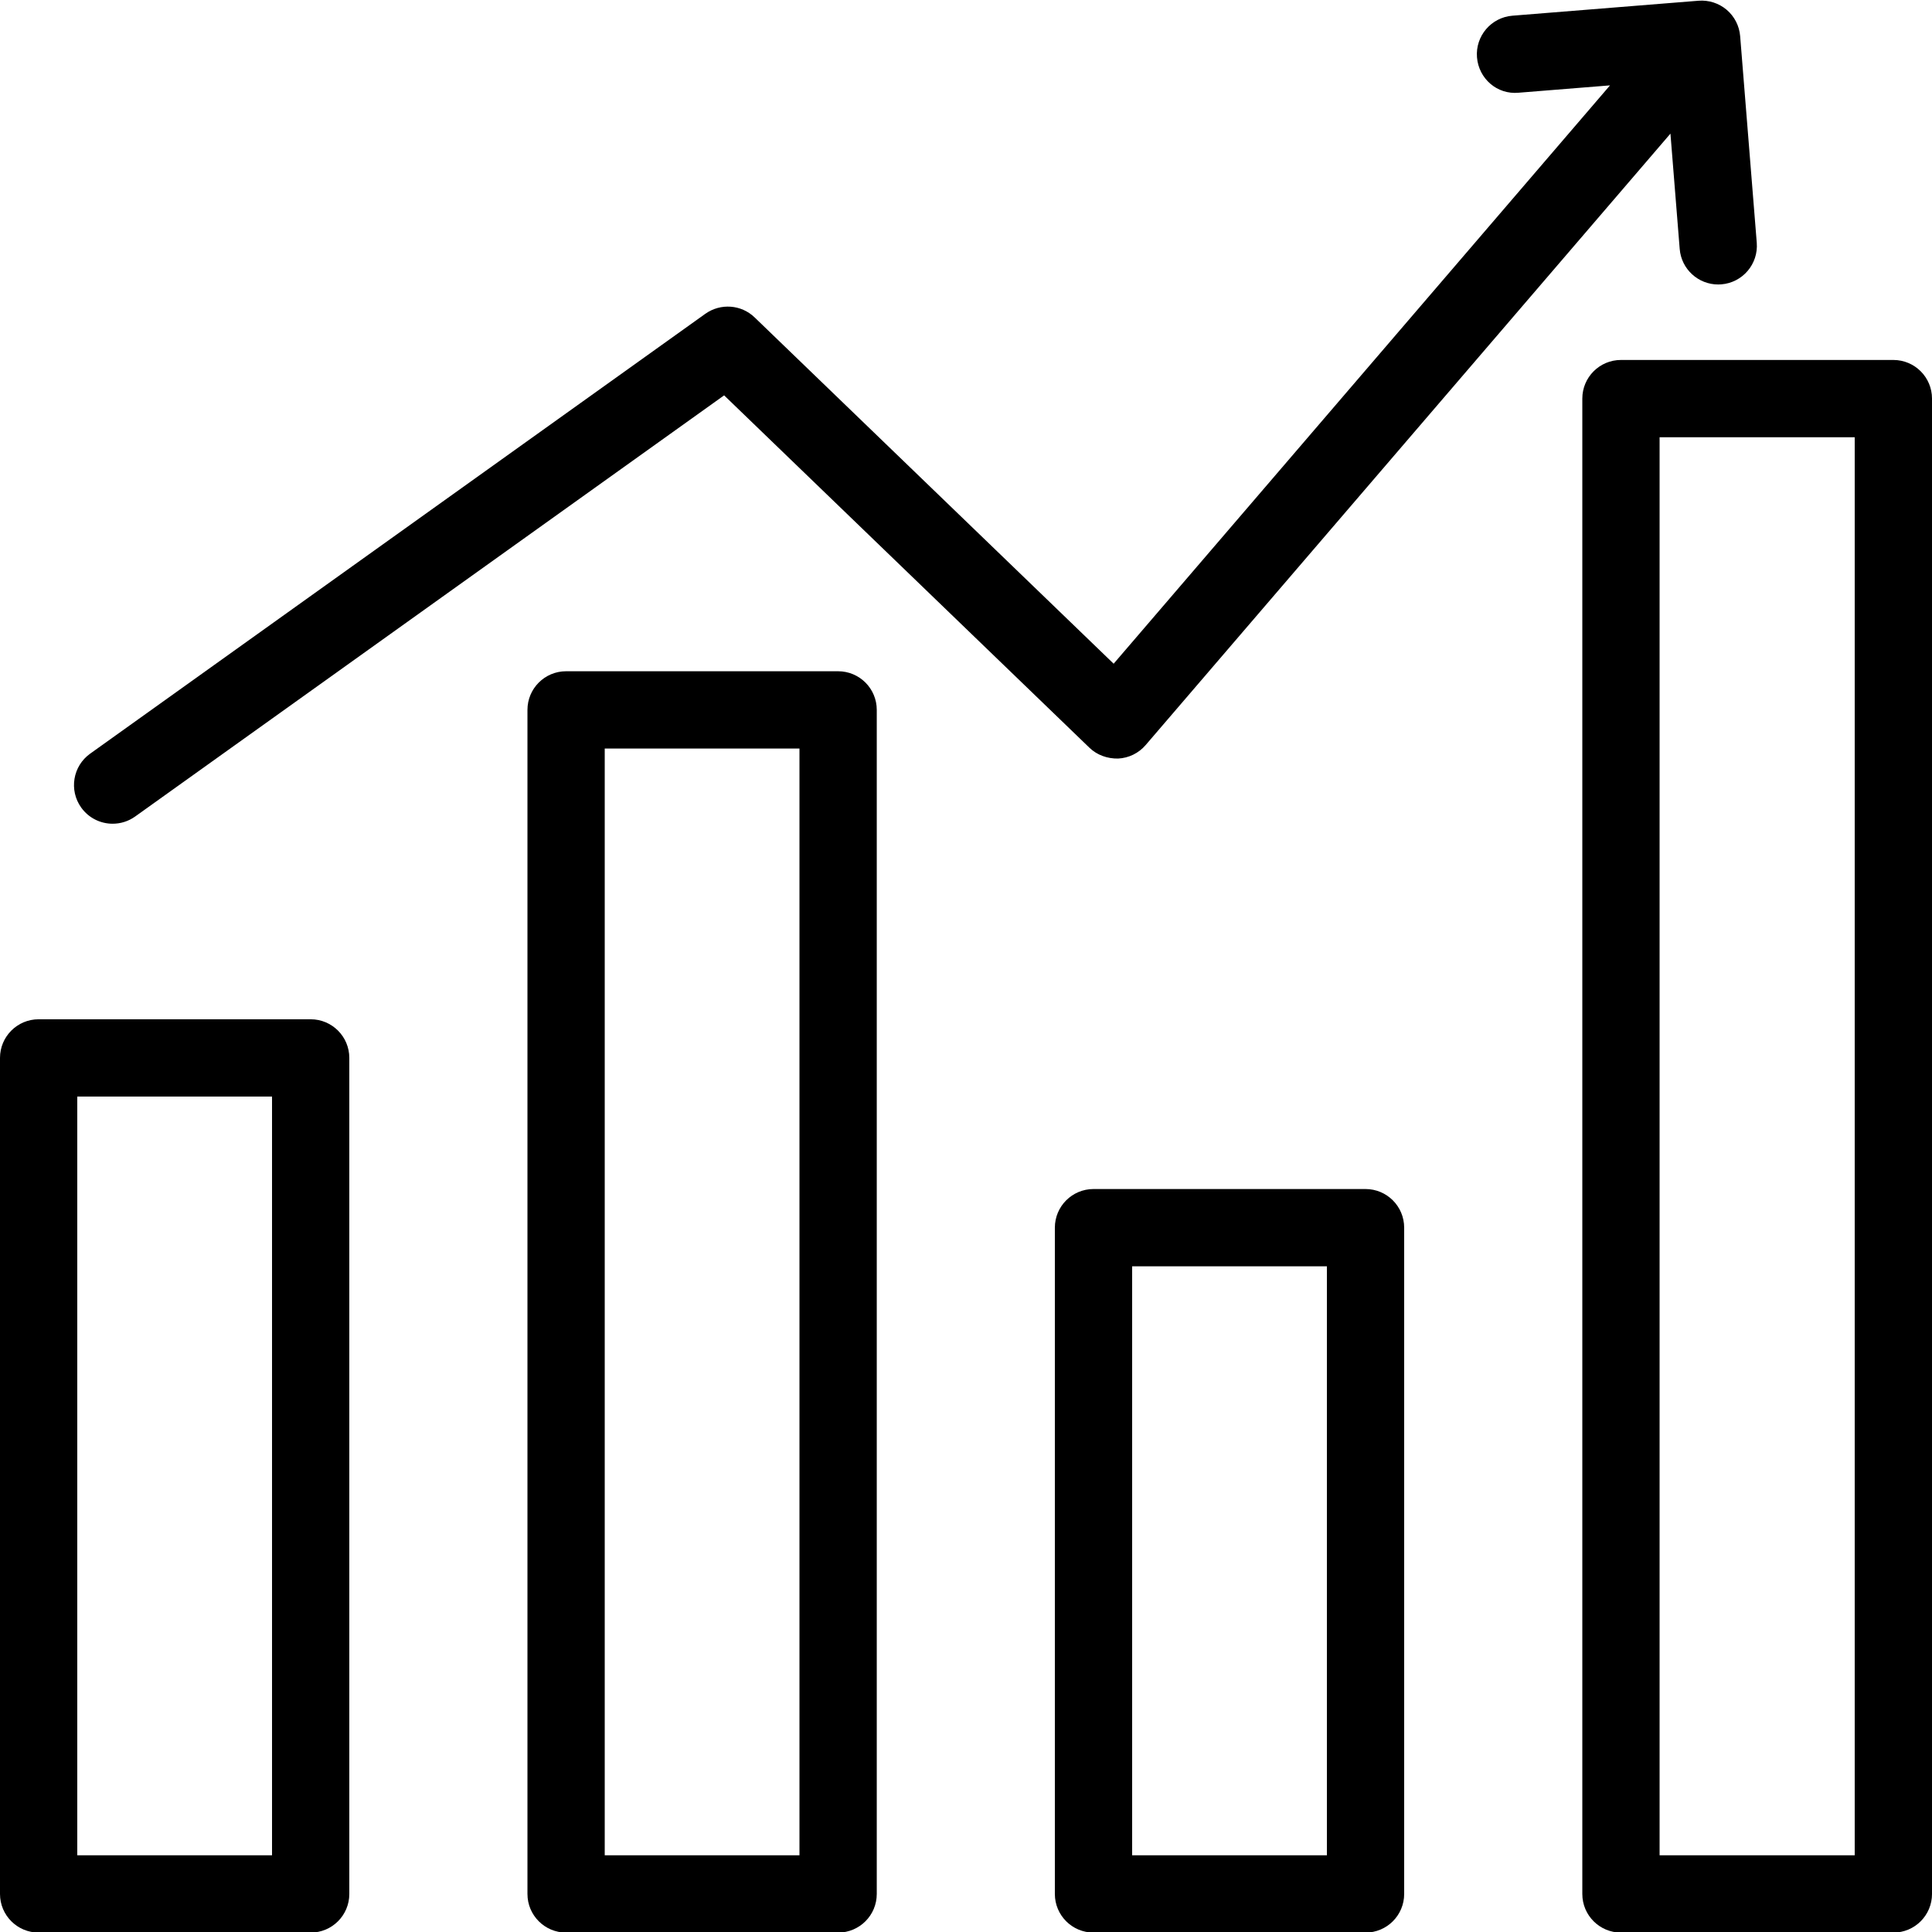
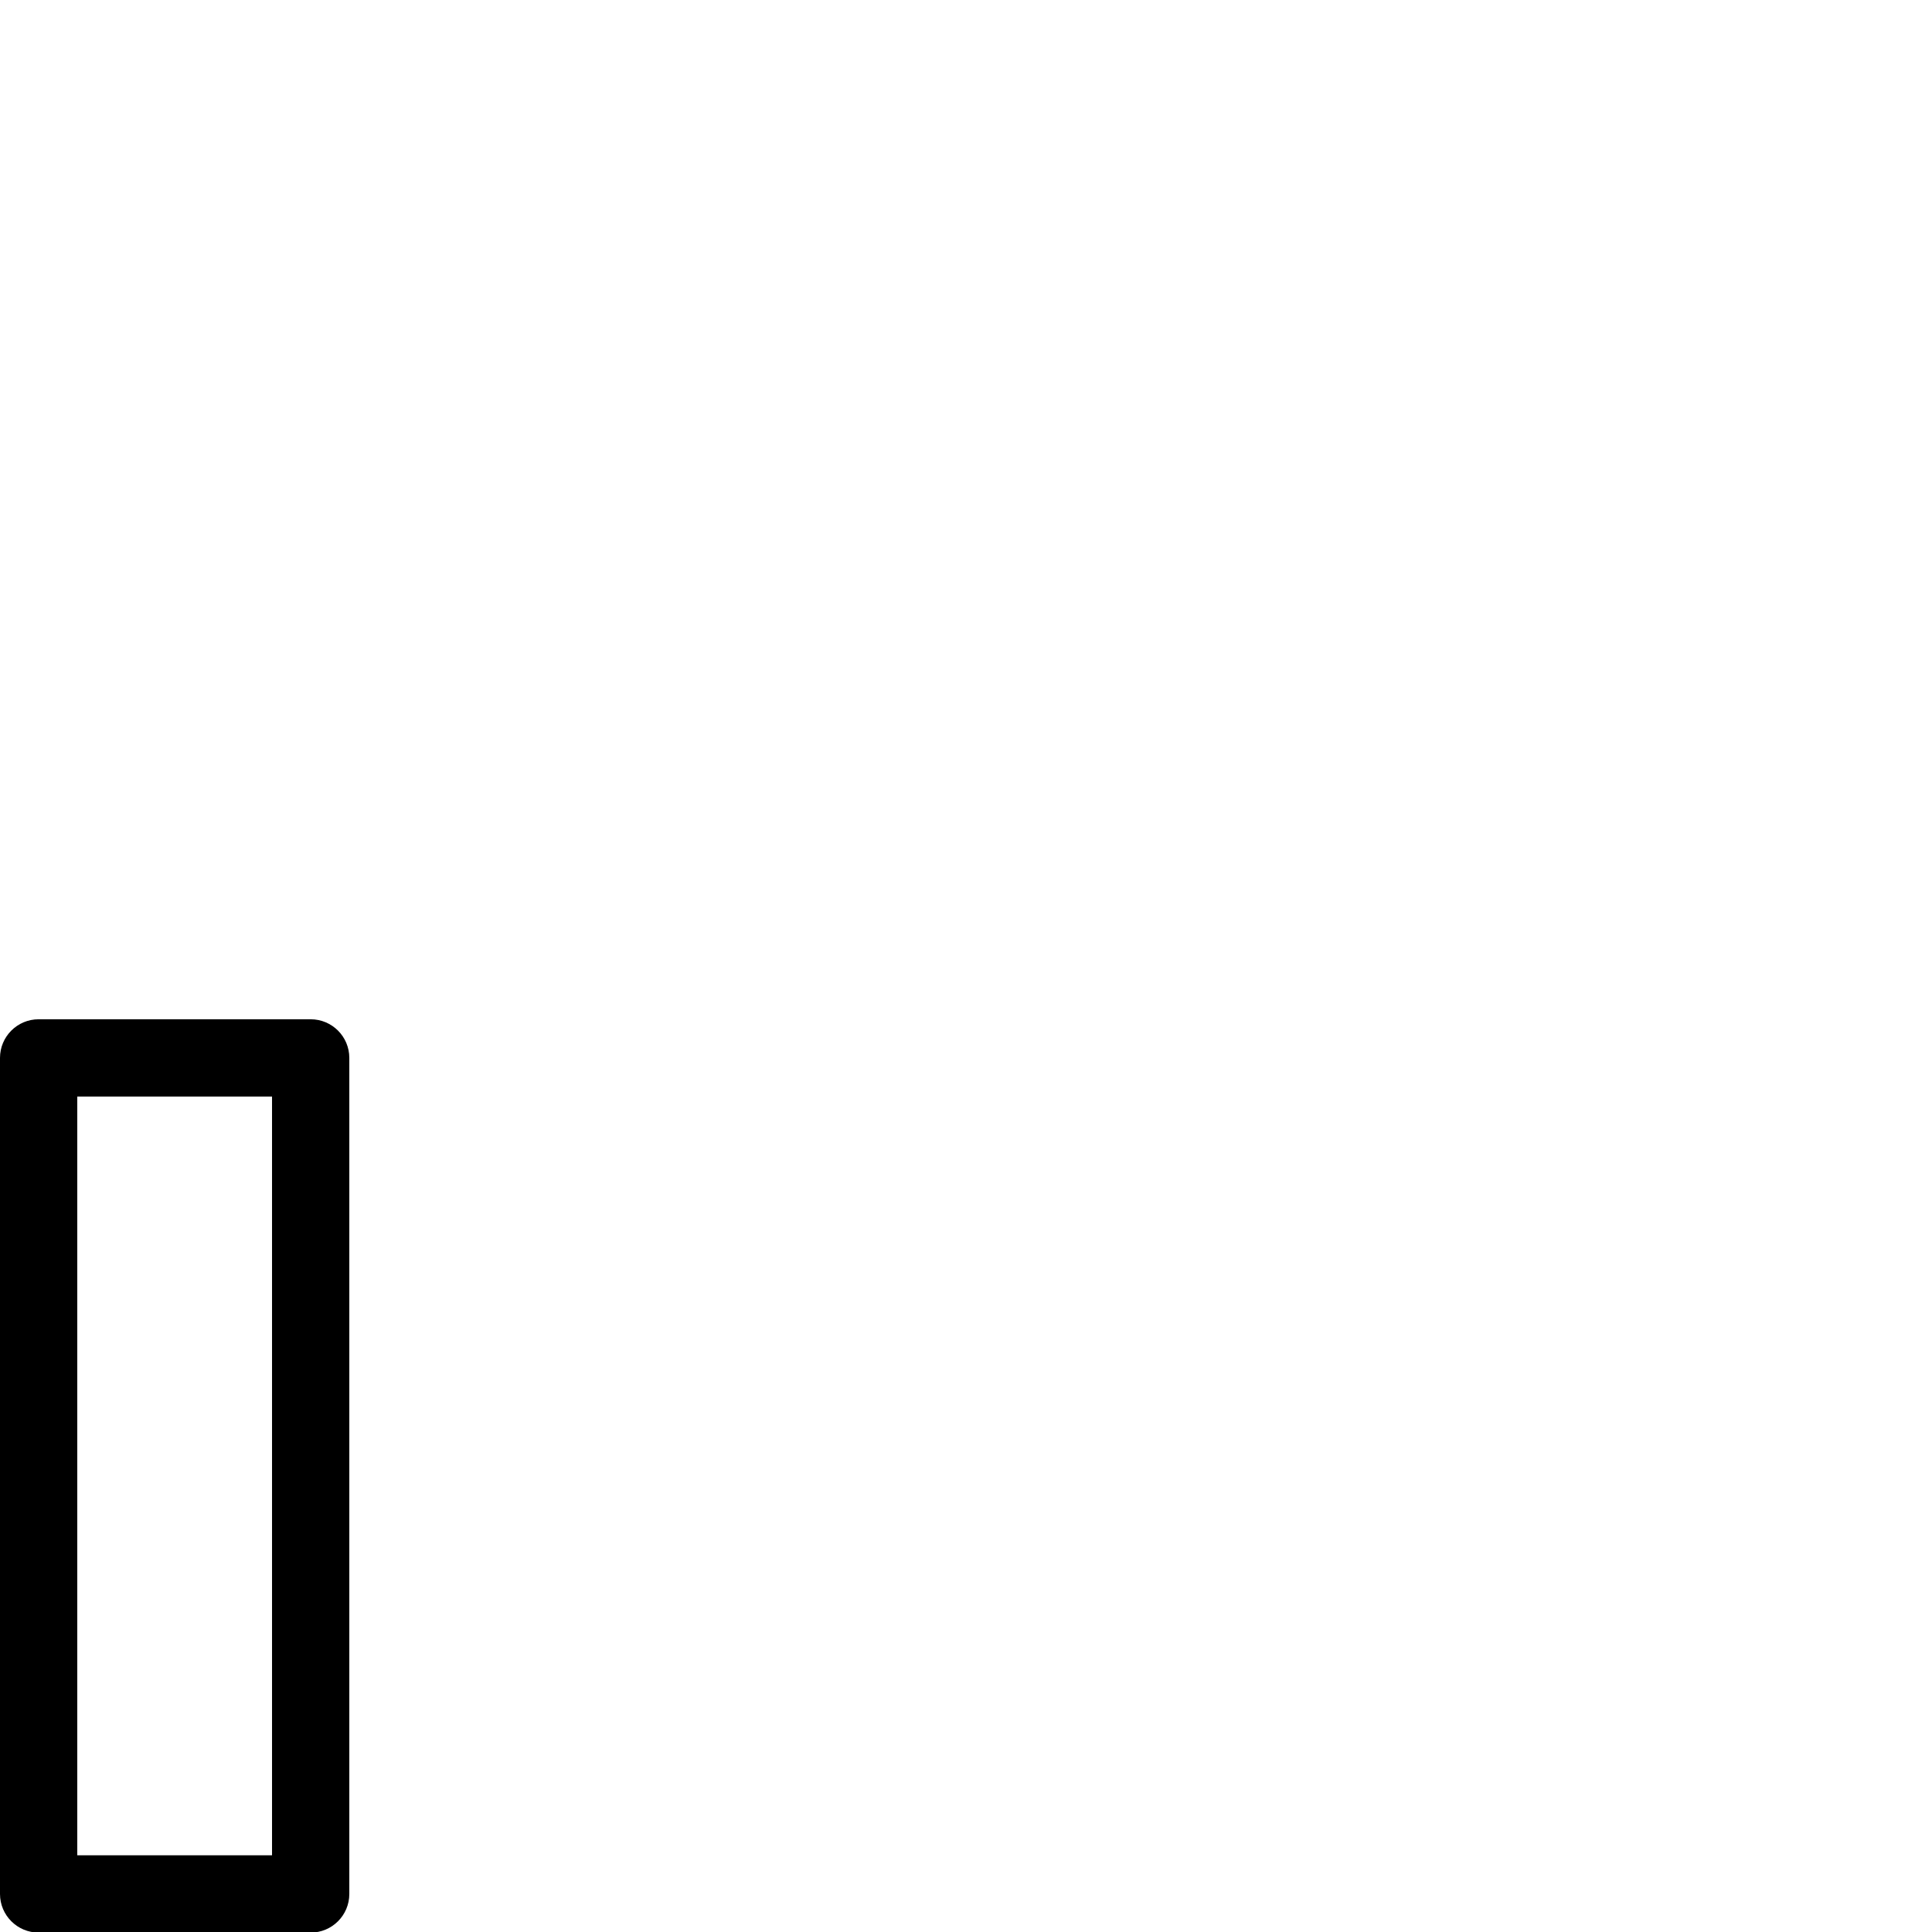
<svg xmlns="http://www.w3.org/2000/svg" height="457pt" viewBox="0 0 457.143 457" width="457pt">
-   <path d="m323.105 281.273h-64.363c-5.055 0-9.145 4.094-9.145 9.145v157.652c0 5.047 4.09 9.141 9.145 9.141h64.363c5.055 0 9.145-4.094 9.145-9.141v-157.652c0-5.051-4.09-9.145-9.145-9.145zm-9.141 157.652h-46.082v-139.367h46.082zm0 0" />
-   <path d="m198.312 158.758h-64.367c-5.051 0-9.141 4.094-9.141 9.141v280.172c0 5.047 4.09 9.141 9.141 9.141h64.367c5.055 0 9.145-4.094 9.145-9.141v-280.172c0-5.047-4.09-9.141-9.145-9.141zm-9.145 280.168h-46.078v-261.883h46.078zm0 0" />
  <path d="m73.508 241.105h-64.363c-5.055 0-9.145 4.094-9.145 9.141v197.824c0 5.047 4.09 9.141 9.145 9.141h64.363c5.055 0 9.145-4.094 9.145-9.141v-197.824c0-5.047-4.09-9.141-9.145-9.141zm-9.141 197.82h-46.082v-179.535h46.082zm0 0" />
-   <path d="m448 85.102h-64.457c-5.051 0-9.141 4.094-9.141 9.141v353.828c0 5.047 4.09 9.141 9.141 9.141h64.457c5.055 0 9.145-4.094 9.145-9.141v-353.828c0-5.047-4.09-9.141-9.145-9.141zm-9.145 353.824h-46.168v-335.539h46.168zm0 0" />
-   <path d="m26.66 194.836c1.84 0 3.695-.551 5.312-1.703l139.367-99.656 86.445 83.383c1.805 1.746 4.27 2.602 6.777 2.555 2.52-.121 4.867-1.27 6.508-3.18l124.184-144.688 2.191 27.285c.387 4.785 4.387 8.41 9.109 8.41.238 0 .488-.008.738-.031 5.039-.402 8.789-4.812 8.387-9.844l-3.93-48.887c-.195-2.422-1.34-4.66-3.188-6.234-1.848-1.566-4.258-2.336-6.66-2.145l-44.035 3.543c-5.035.402-8.785 4.812-8.387 9.844.402 5.031 4.75 8.867 9.852 8.379l21.625-1.738-117.449 136.844-84.945-81.938c-3.168-3.059-8.062-3.414-11.668-.859l-145.562 104.082c-4.109 2.938-5.055 8.645-2.117 12.754 1.785 2.496 4.598 3.824 7.445 3.824zm0 0" />
</svg>